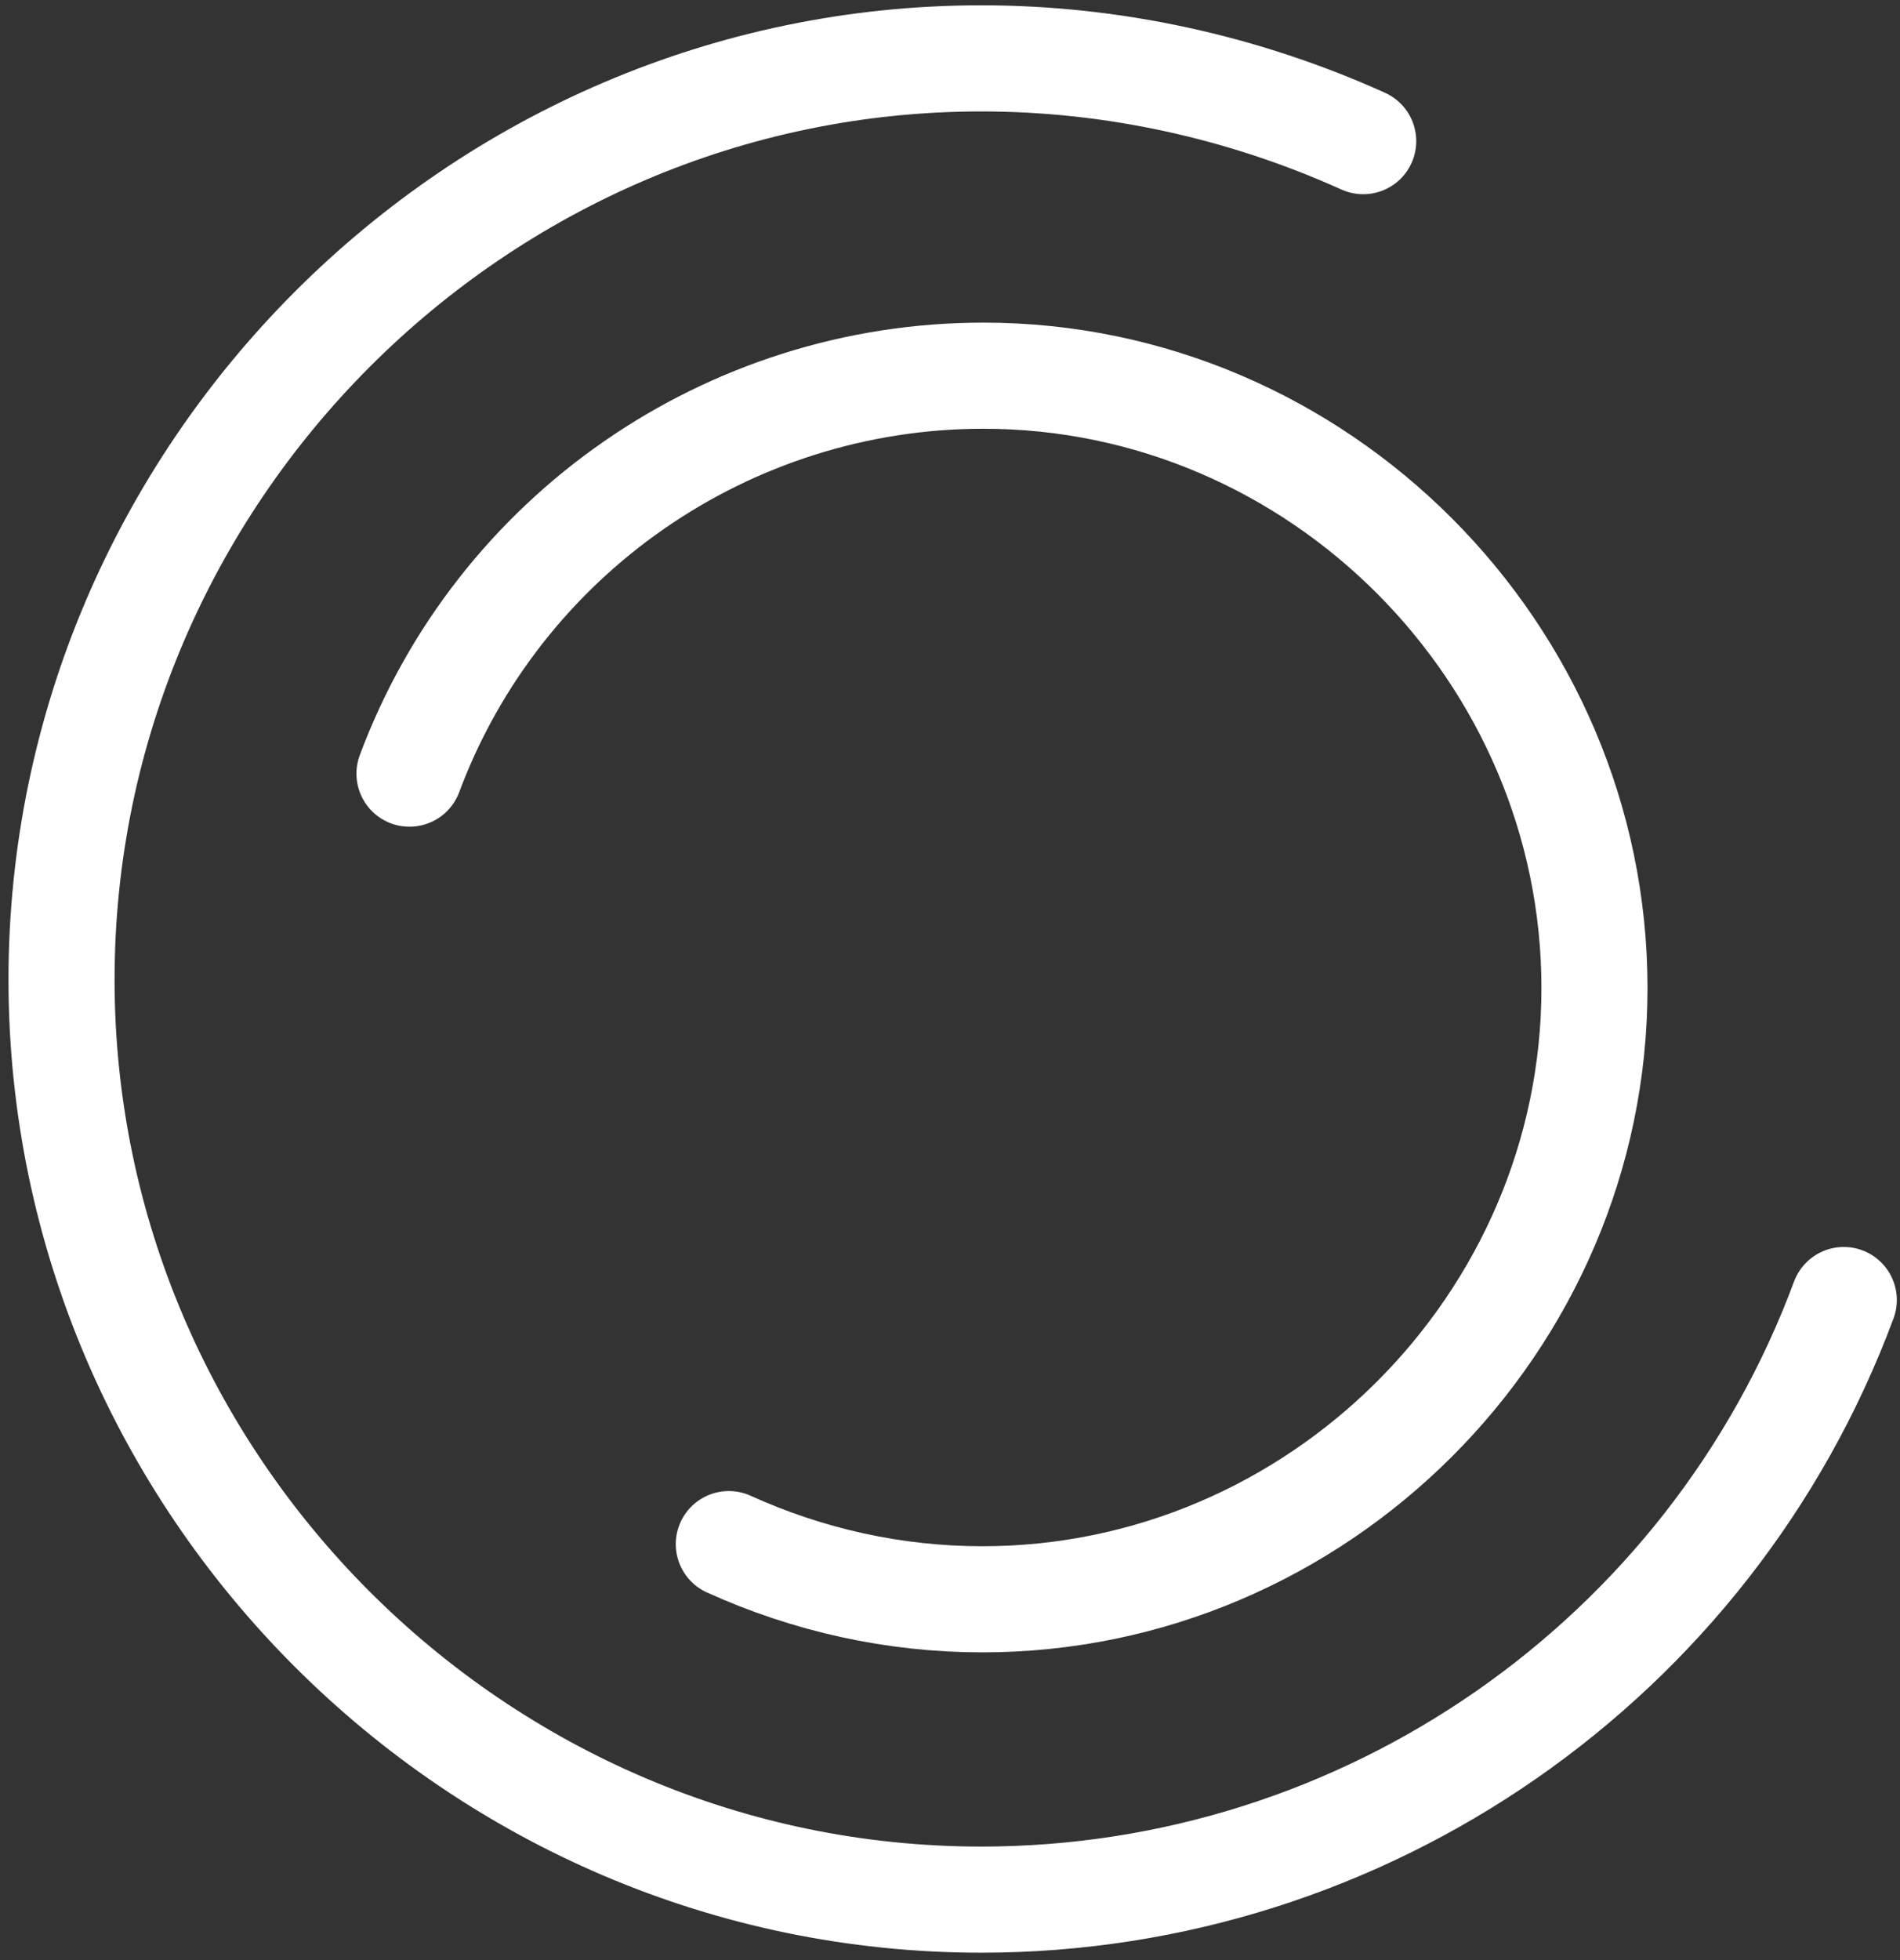
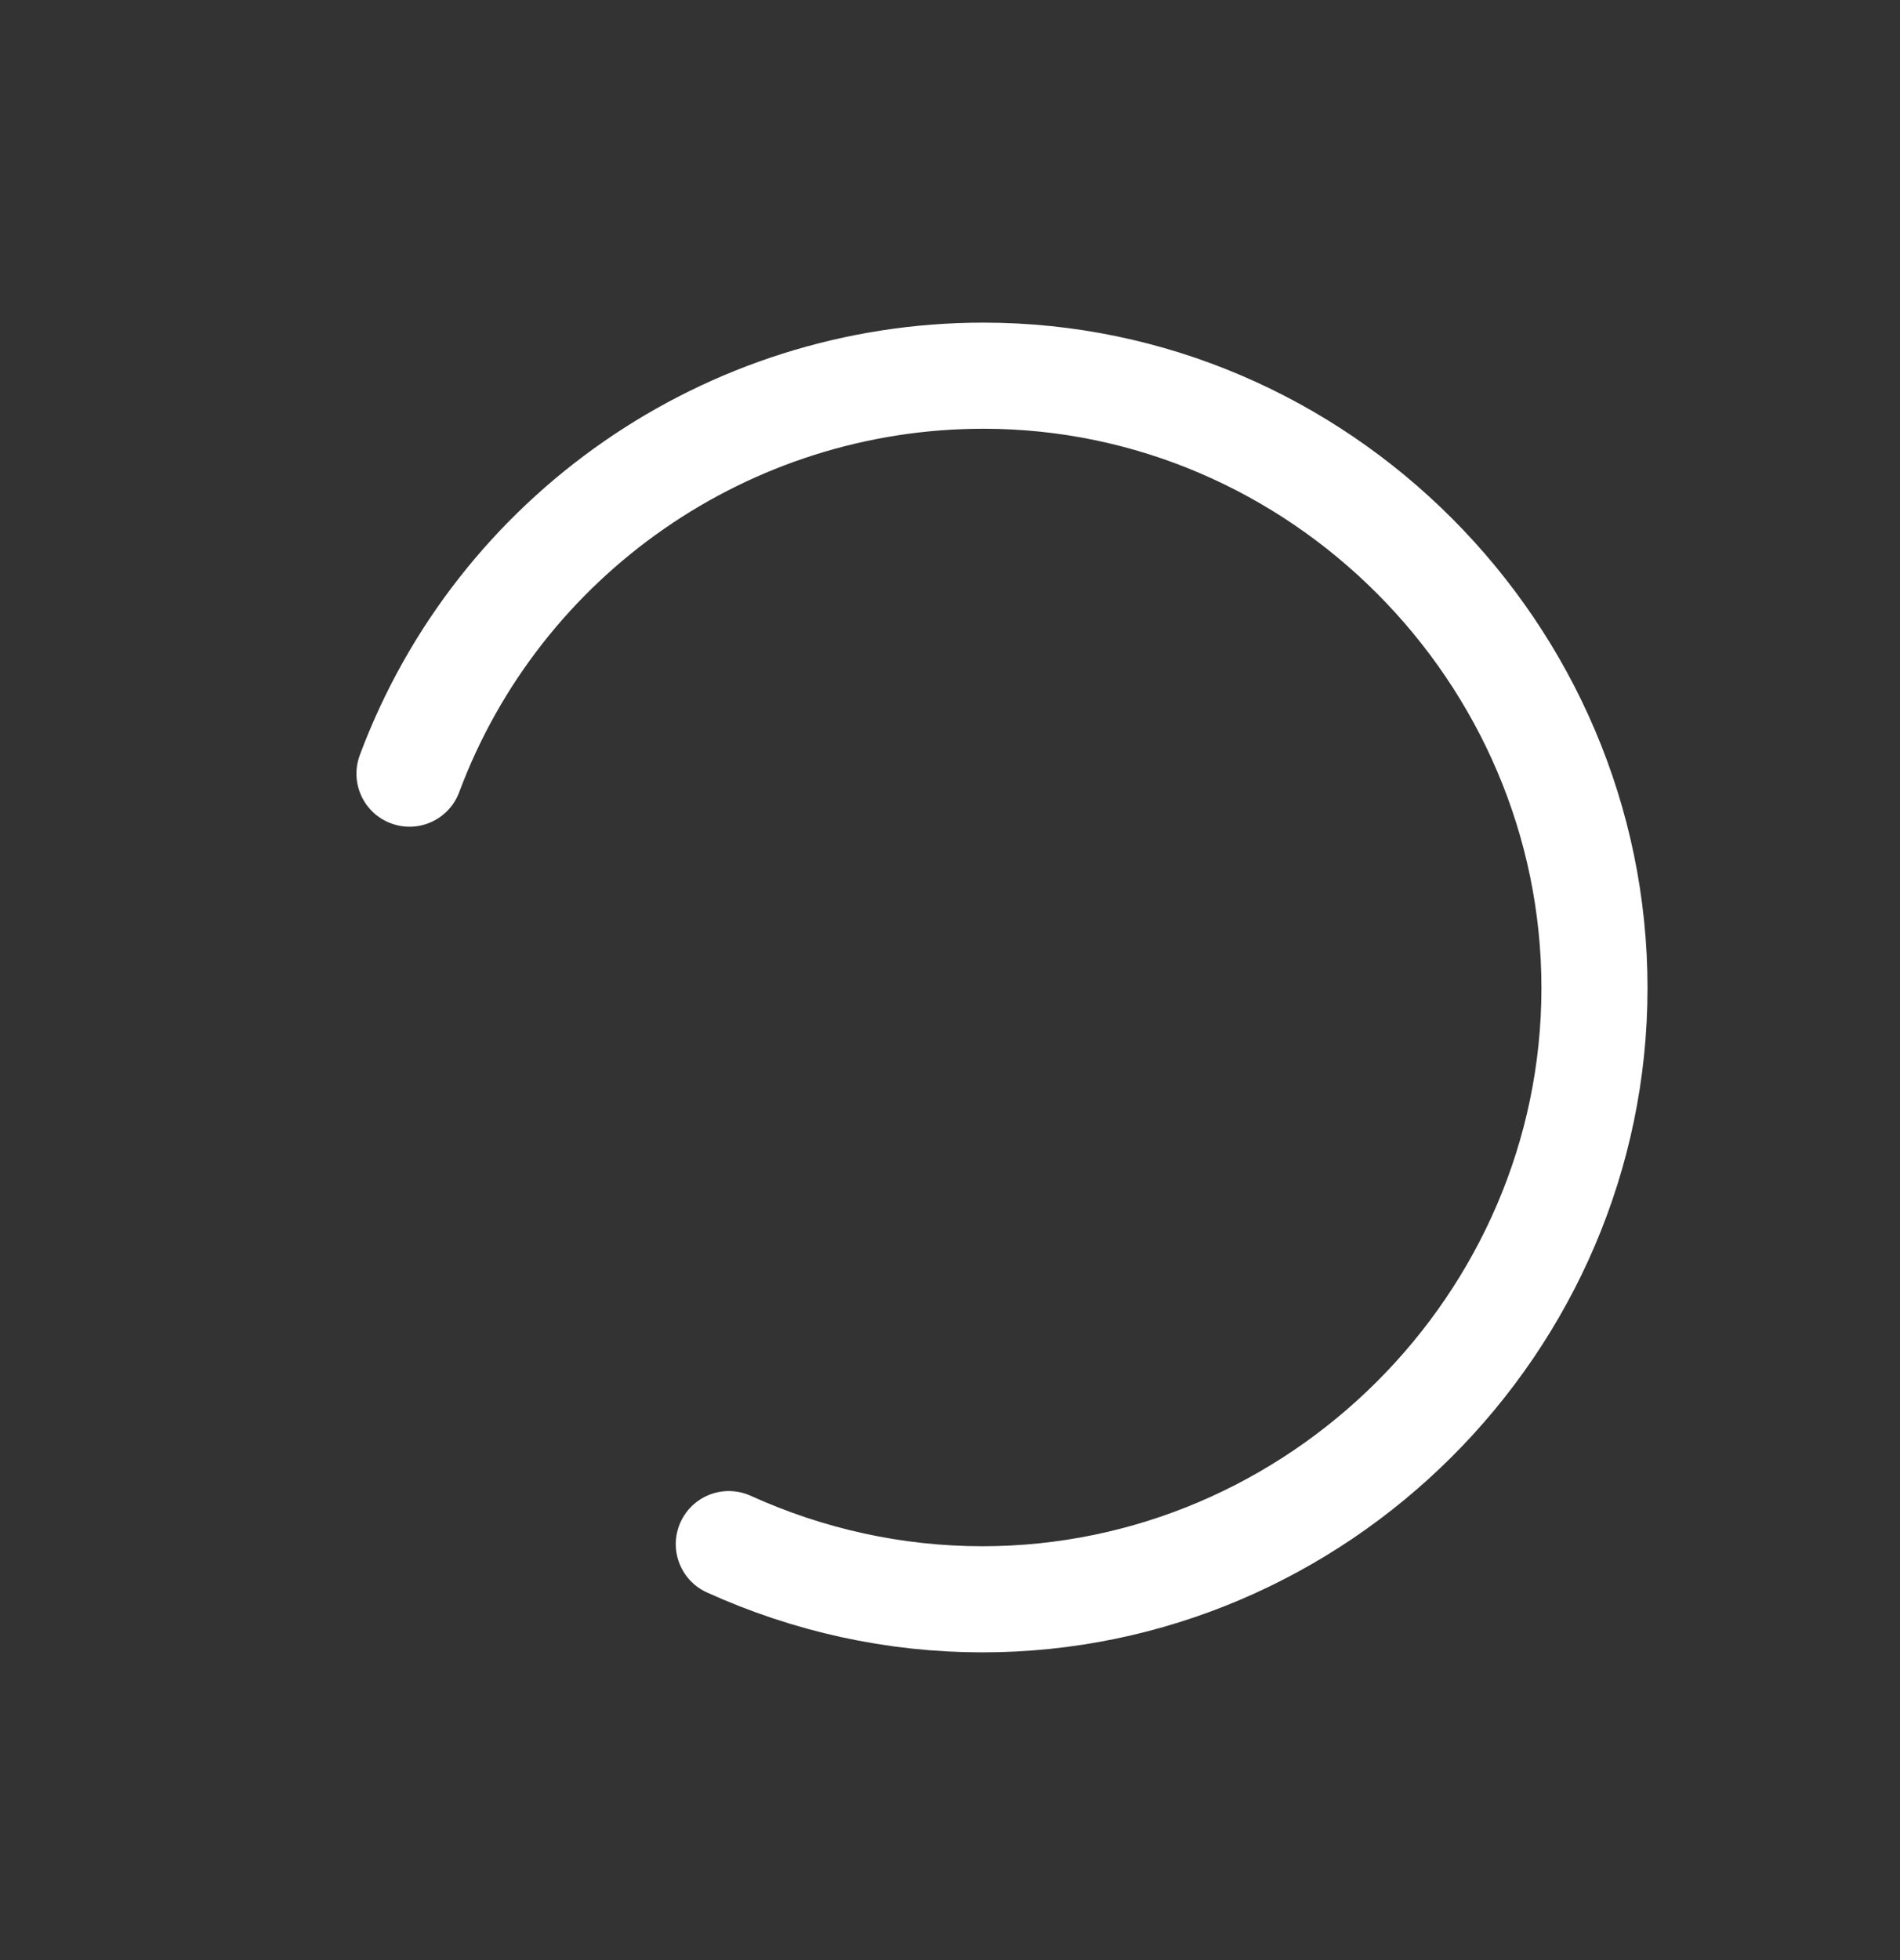
<svg xmlns="http://www.w3.org/2000/svg" version="1.1" id="Ebene_1" x="0px" y="0px" viewBox="0 0 179.1 184.7" style="enable-background:new 0 0 179.1 184.7;" xml:space="preserve">
  <rect x="0" y="0" width="179.1" height="184.7" fill="#333333" stroke="none" />
  <style type="text/css">
	.st0{fill:none;stroke:#FFFFFF;stroke-width:10;stroke-linecap:round;stroke-miterlimit:10;}
</style>
-   <path class="st0" d="M173.8,122.5c-12.6,33.9-45.1,56.5-81.3,56.5c-47.6,0-86.7-39.1-86.7-86.7S44.9,5.5,92.5,5.5  c12.4,0,24.7,2.7,36,7.8" />
  <path class="st0" d="M38.6,72.9c8.4-22.5,30-37.5,54.1-37.5c31.6,0,57.6,26.1,57.6,57.7s-26.1,57.6-57.7,57.6  c-8.3,0-16.4-1.8-23.9-5.2" />
</svg>